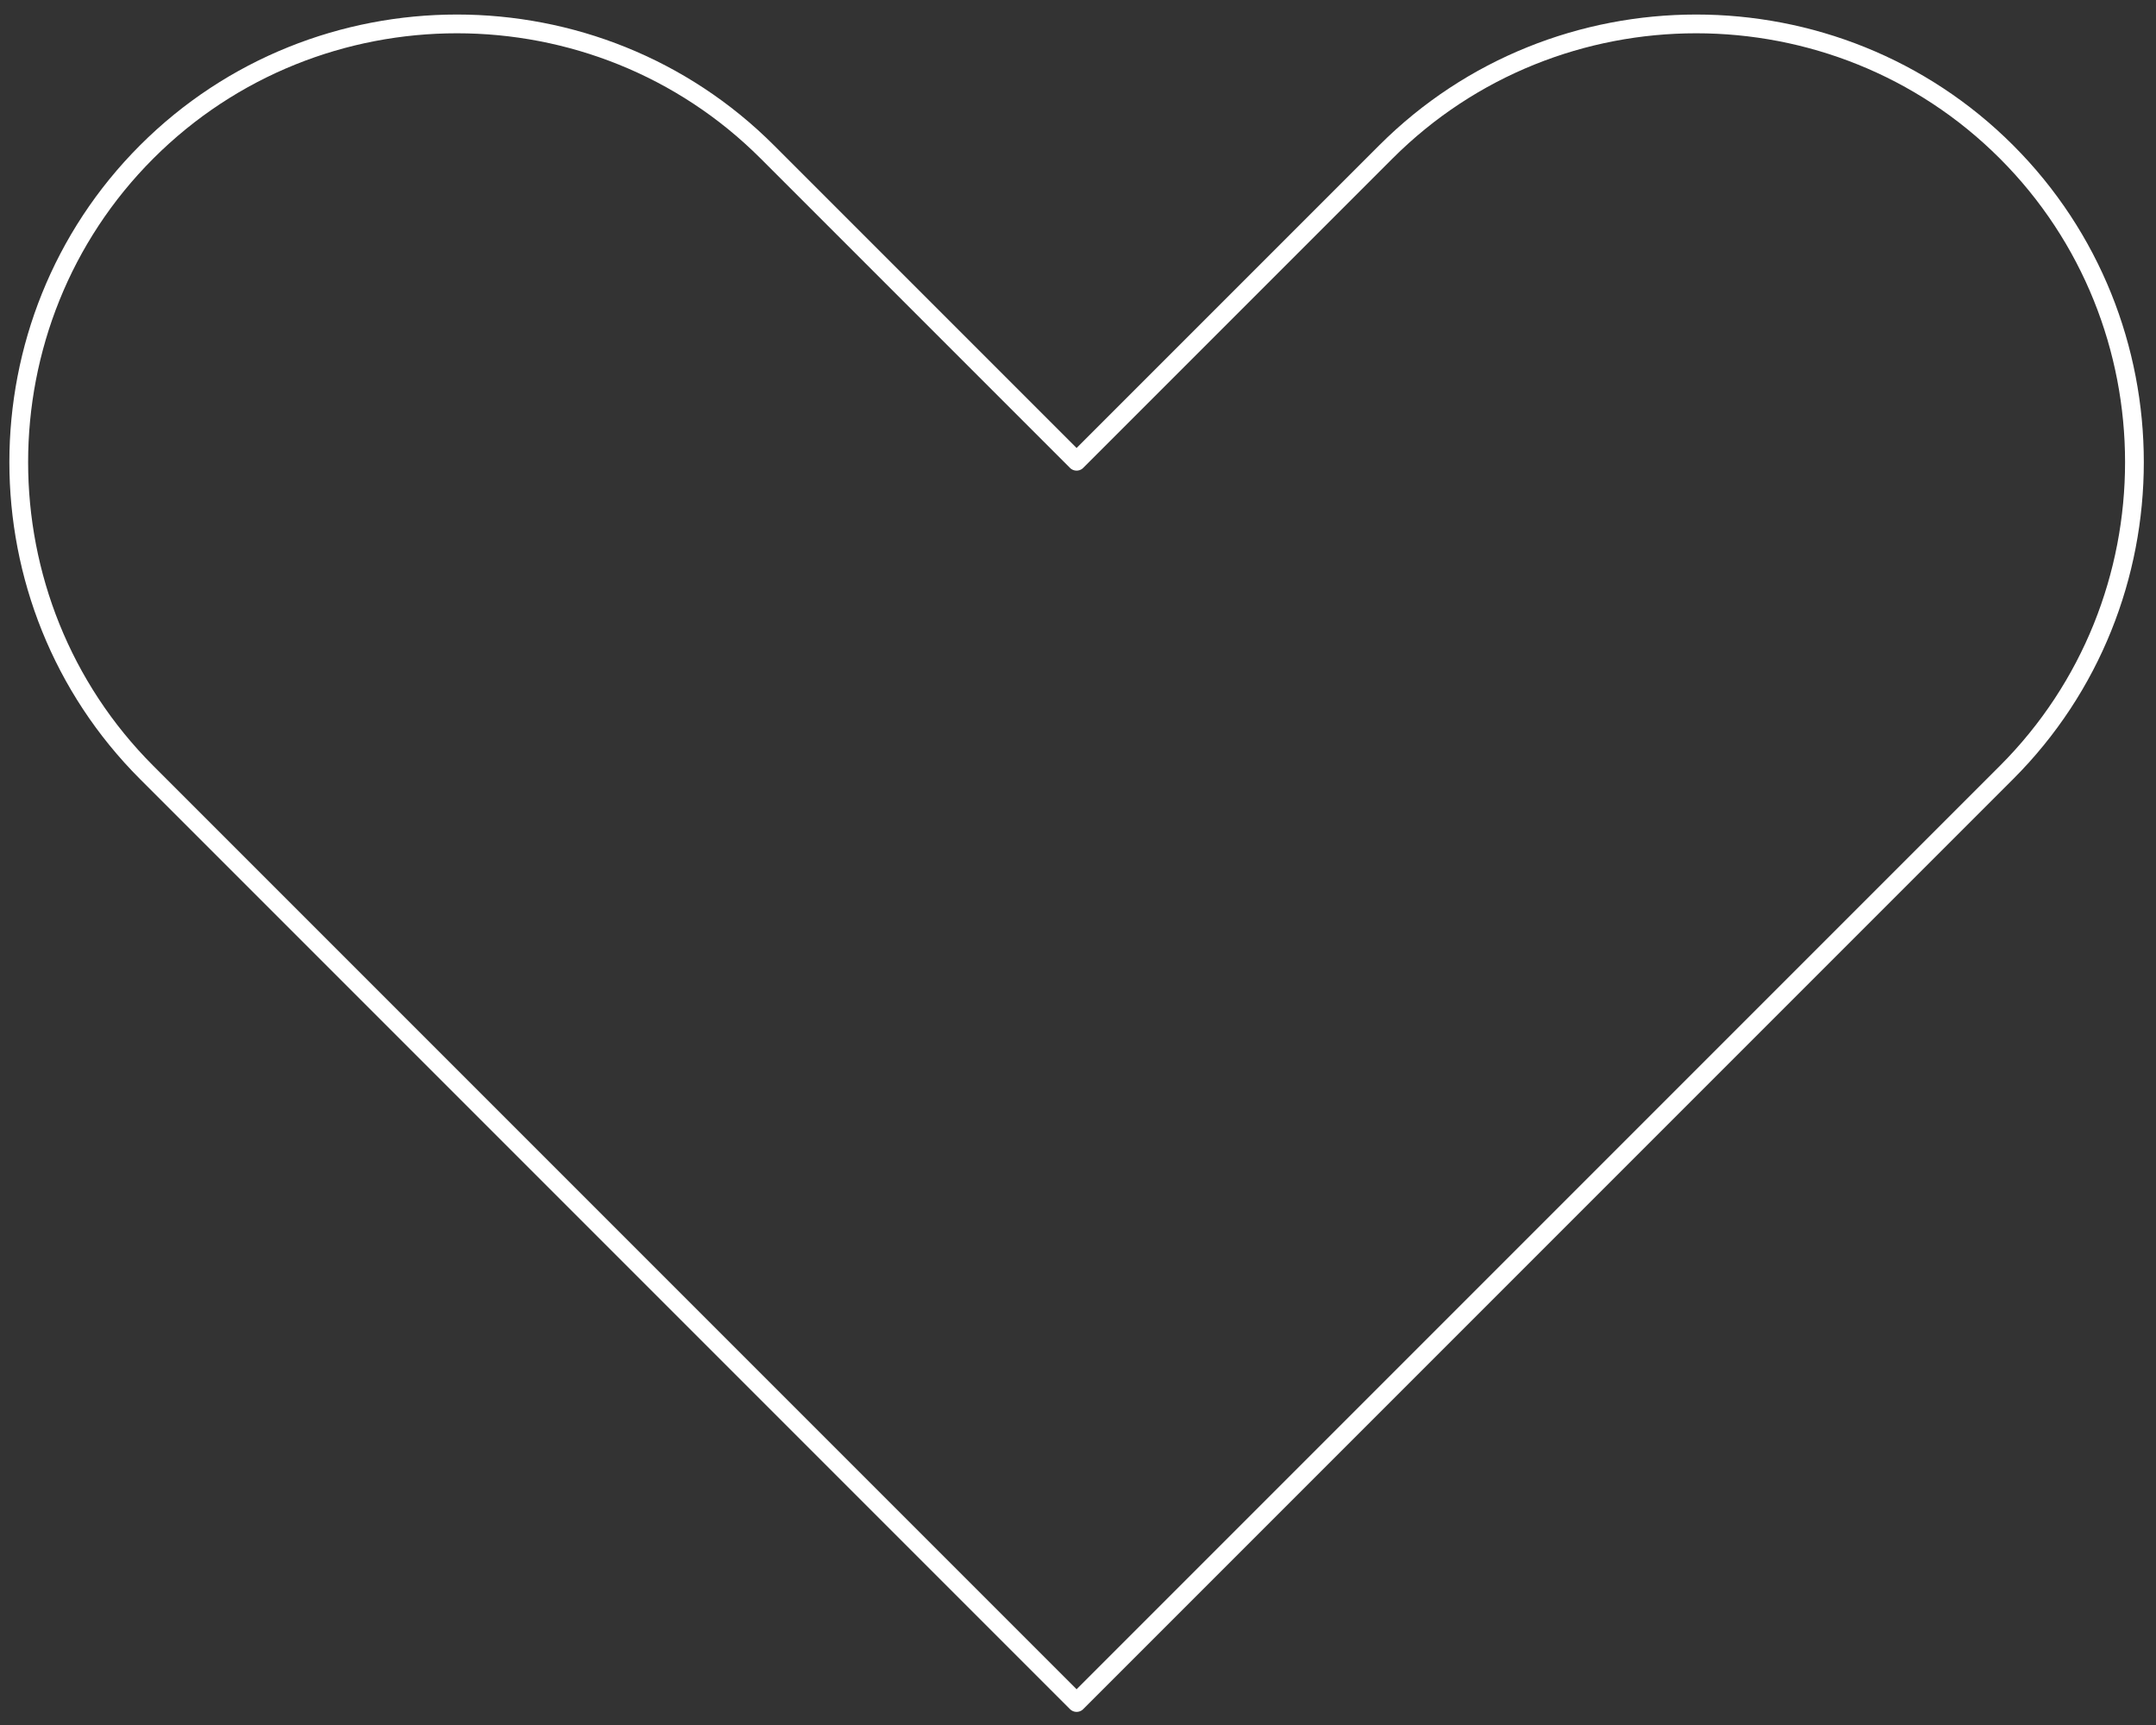
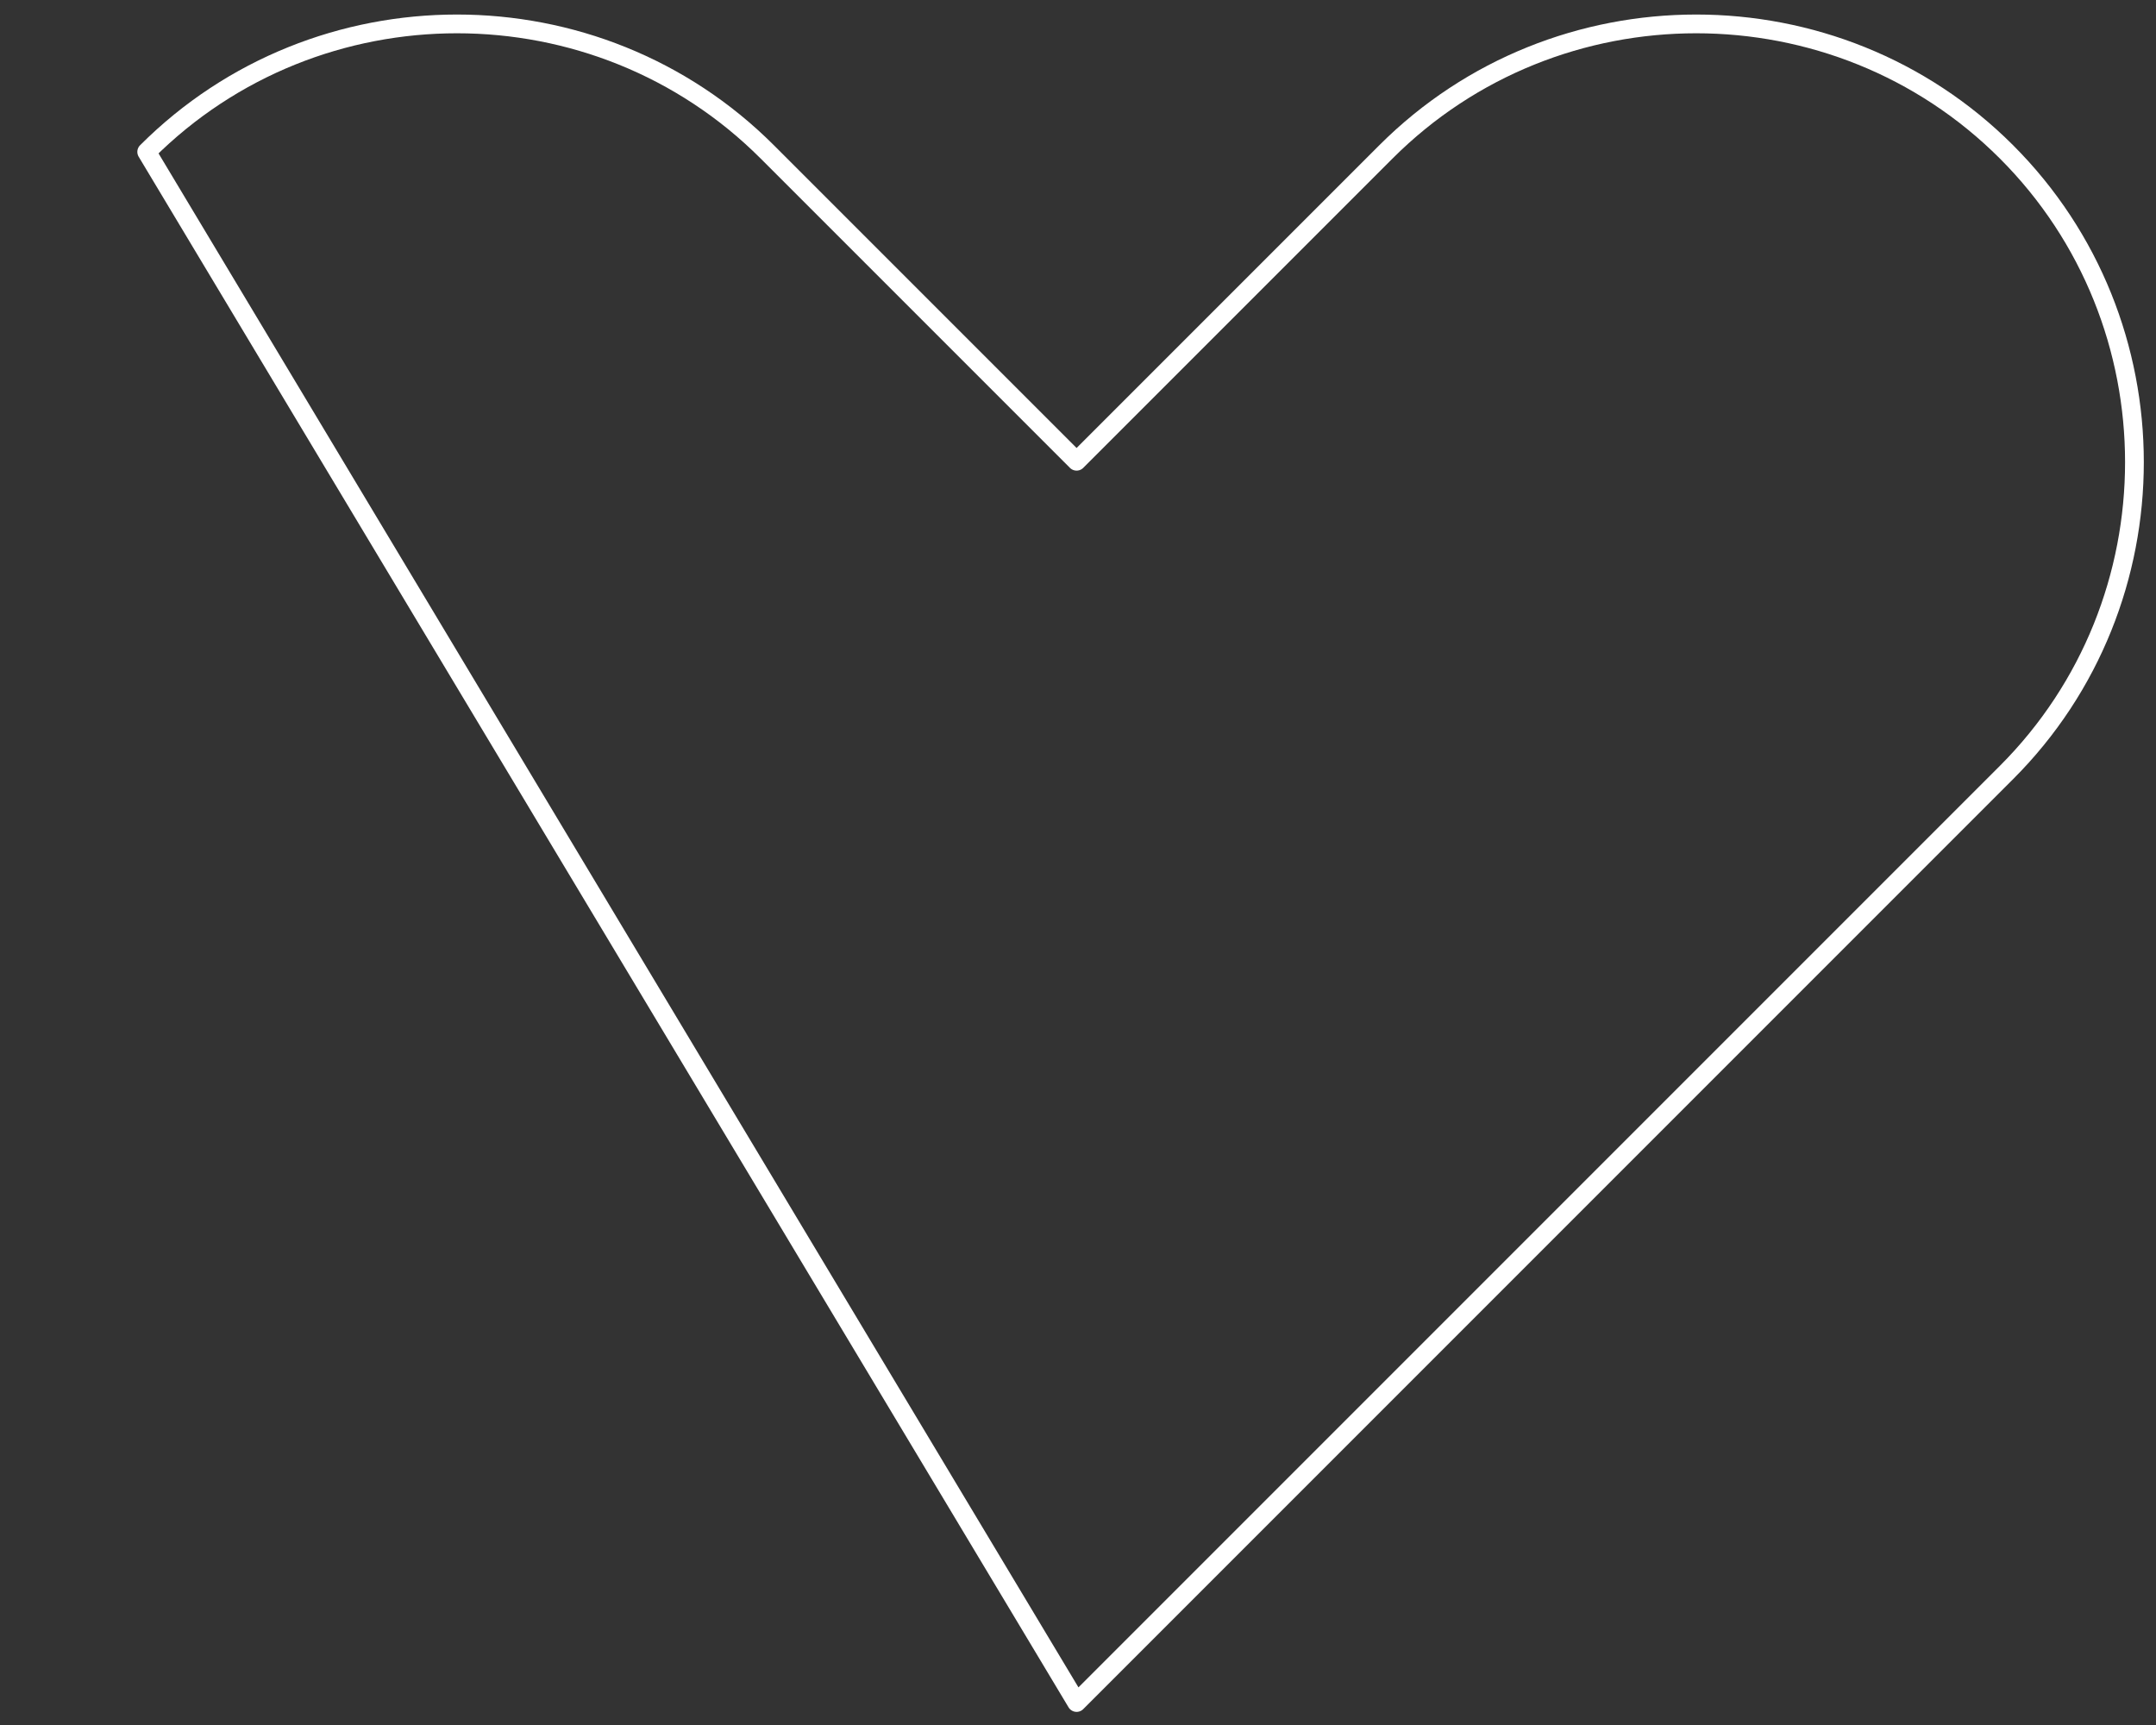
<svg xmlns="http://www.w3.org/2000/svg" width="115" height="92" viewBox="0 0 115 92" fill="none">
  <rect x="0" y="0" width="115" height="92" fill="#333333" stroke="none" />
-   <path d="M73.925 8.1L57.425 24.6L40.925 8.1C31.825 -1 16.925 -1 7.825 8.1C-1.275 17.2 -1.275 32.1 7.825 41.2L57.425 90.8L107.025 41.2C116.125 32.1 116.125 17.2 107.025 8.1C97.925 -1 83.025 -1 73.925 8.1Z" stroke="white" stroke-linecap="round" stroke-linejoin="round" />
+   <path d="M73.925 8.1L57.425 24.6L40.925 8.1C31.825 -1 16.925 -1 7.825 8.1L57.425 90.8L107.025 41.2C116.125 32.1 116.125 17.2 107.025 8.1C97.925 -1 83.025 -1 73.925 8.1Z" stroke="white" stroke-linecap="round" stroke-linejoin="round" />
</svg>